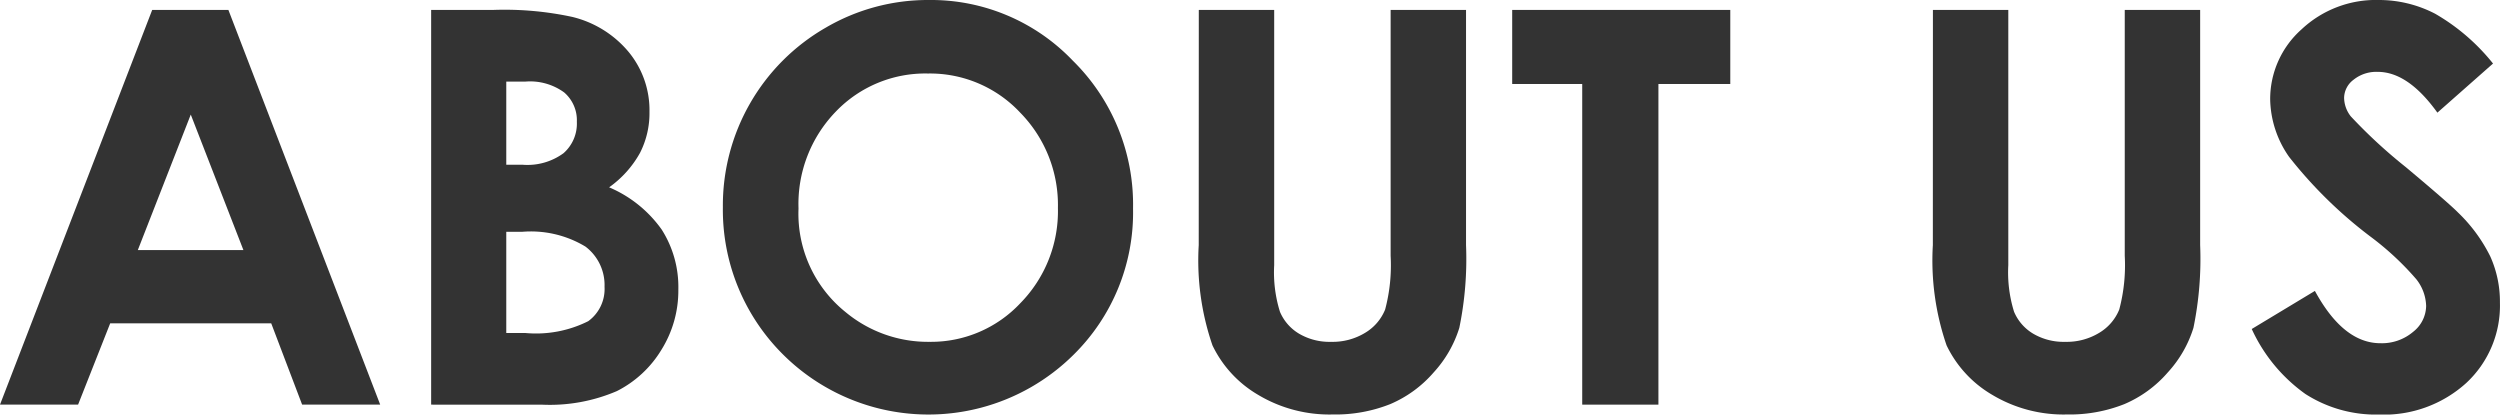
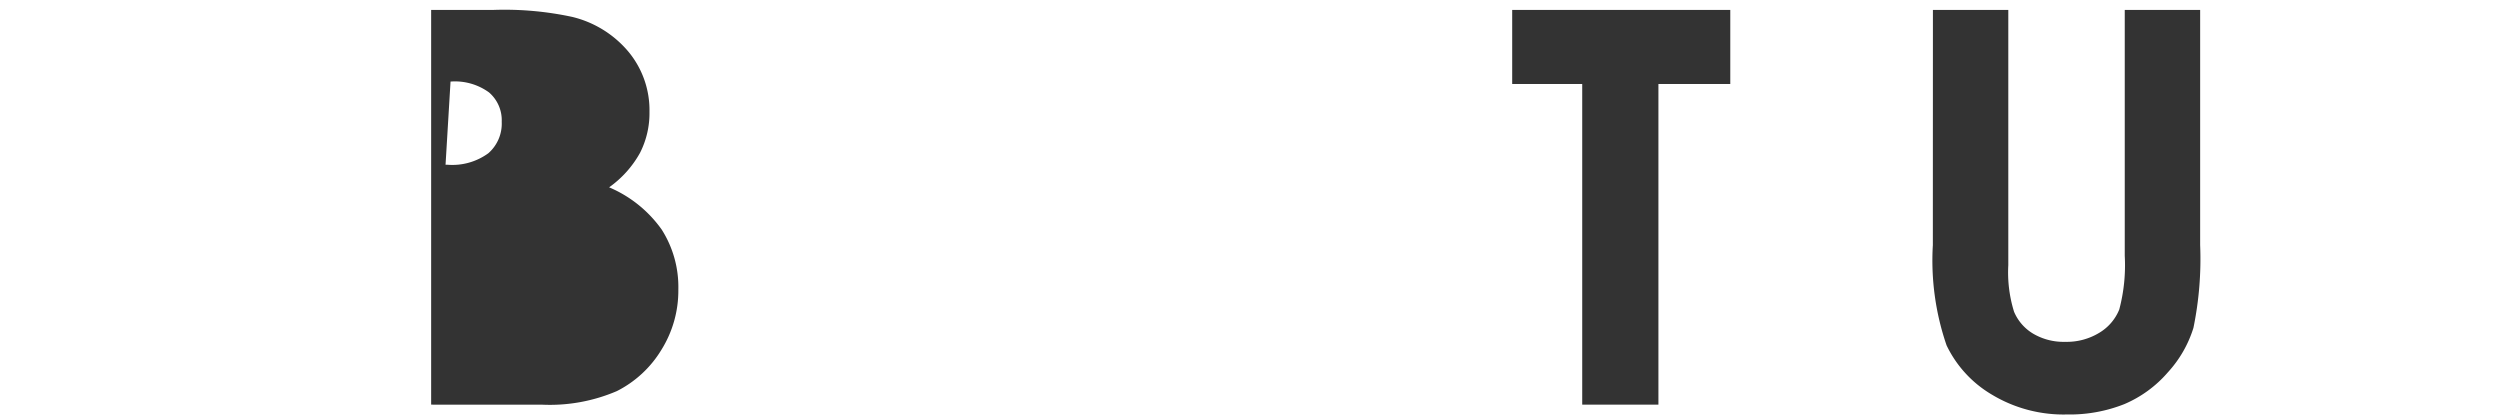
<svg xmlns="http://www.w3.org/2000/svg" viewBox="0 0 145.583 24.141">
-   <path d="M8.863.578H13.3l8.84,22.985H17.594l-1.8-4.735H6.417l-1.87,4.735H0Zm2.246,6.094L8.025,14.563h6.15Z" fill="#333" />
-   <path d="M25.107,23.563V.578h3.614a18.763,18.763,0,0,1,4.6.406A6.152,6.152,0,0,1,36.6,3.016a5.332,5.332,0,0,1,1.221,3.5A5.093,5.093,0,0,1,37.271,8.9a6.062,6.062,0,0,1-1.8,2.008,7.2,7.2,0,0,1,3.062,2.461,6.223,6.223,0,0,1,.969,3.492,6.511,6.511,0,0,1-1,3.532,6.4,6.4,0,0,1-2.581,2.382,9.9,9.9,0,0,1-4.364.79ZM29.482,4.75V9.594h.957a3.558,3.558,0,0,0,2.376-.672,2.291,2.291,0,0,0,.777-1.828,2.138,2.138,0,0,0-.738-1.711,3.375,3.375,0,0,0-2.243-.633Zm0,8.75v5.891h1.1a6.779,6.779,0,0,0,3.674-.688,2.316,2.316,0,0,0,.948-2,2.806,2.806,0,0,0-1.112-2.344,6.149,6.149,0,0,0-3.7-.859Z" fill="#333" />
-   <path d="M54.083,0a11.418,11.418,0,0,1,8.389,3.531,11.752,11.752,0,0,1,3.509,8.61,11.621,11.621,0,0,1-3.462,8.515,12,12,0,0,1-17-.093,11.875,11.875,0,0,1-3.424-8.5,11.938,11.938,0,0,1,5.98-10.446A11.793,11.793,0,0,1,54.083,0Zm-.047,4.281A7.215,7.215,0,0,0,48.671,6.5,7.727,7.727,0,0,0,46.5,12.141a7.35,7.35,0,0,0,2.737,6.031,7.506,7.506,0,0,0,4.88,1.734,7.129,7.129,0,0,0,5.3-2.25,7.647,7.647,0,0,0,2.189-5.547,7.676,7.676,0,0,0-2.2-5.554A7.191,7.191,0,0,0,54.036,4.281Z" fill="#333" />
-   <path d="M69.81.578H74.2V15.441a7.694,7.694,0,0,0,.336,2.716,2.708,2.708,0,0,0,1.11,1.273,3.494,3.494,0,0,0,1.867.476,3.64,3.64,0,0,0,1.992-.531,2.8,2.8,0,0,0,1.156-1.35,10.043,10.043,0,0,0,.32-3.13V.578h4.391v13.7a19.9,19.9,0,0,1-.391,4.813,6.82,6.82,0,0,1-1.492,2.594,6.929,6.929,0,0,1-2.539,1.851,8.633,8.633,0,0,1-3.344.6,8.08,8.08,0,0,1-4.351-1.149,6.681,6.681,0,0,1-2.649-2.875,15.187,15.187,0,0,1-.8-5.836Z" fill="#333" />
+   <path d="M25.107,23.563V.578h3.614a18.763,18.763,0,0,1,4.6.406A6.152,6.152,0,0,1,36.6,3.016a5.332,5.332,0,0,1,1.221,3.5A5.093,5.093,0,0,1,37.271,8.9a6.062,6.062,0,0,1-1.8,2.008,7.2,7.2,0,0,1,3.062,2.461,6.223,6.223,0,0,1,.969,3.492,6.511,6.511,0,0,1-1,3.532,6.4,6.4,0,0,1-2.581,2.382,9.9,9.9,0,0,1-4.364.79ZV9.594h.957a3.558,3.558,0,0,0,2.376-.672,2.291,2.291,0,0,0,.777-1.828,2.138,2.138,0,0,0-.738-1.711,3.375,3.375,0,0,0-2.243-.633Zm0,8.75v5.891h1.1a6.779,6.779,0,0,0,3.674-.688,2.316,2.316,0,0,0,.948-2,2.806,2.806,0,0,0-1.112-2.344,6.149,6.149,0,0,0-3.7-.859Z" fill="#333" />
  <path d="M88.06.578h12.7V4.891H96.575V23.563H92.138V4.891H88.06Z" fill="#333" />
  <path d="M112.56.578h4.39V15.441a7.694,7.694,0,0,0,.336,2.716,2.708,2.708,0,0,0,1.11,1.273,3.494,3.494,0,0,0,1.867.476,3.64,3.64,0,0,0,1.992-.531,2.8,2.8,0,0,0,1.156-1.35,10.043,10.043,0,0,0,.32-3.13V.578h4.391v13.7a19.9,19.9,0,0,1-.391,4.813,6.82,6.82,0,0,1-1.492,2.594,6.929,6.929,0,0,1-2.539,1.851,8.633,8.633,0,0,1-3.344.6,8.08,8.08,0,0,1-4.351-1.149,6.681,6.681,0,0,1-2.649-2.875,15.187,15.187,0,0,1-.8-5.836Z" fill="#333" />
-   <path d="M145.177,3.7l-3.24,2.86q-1.707-2.376-3.475-2.375a2.115,2.115,0,0,0-1.409.46,1.345,1.345,0,0,0-.548,1.04,1.782,1.782,0,0,0,.391,1.093A29.623,29.623,0,0,0,140.1,9.734q2.5,2.094,3.038,2.641a9.169,9.169,0,0,1,1.885,2.57,6.426,6.426,0,0,1,.556,2.68,6.147,6.147,0,0,1-1.955,4.672,7.133,7.133,0,0,1-5.1,1.844,7.593,7.593,0,0,1-4.277-1.2,9.5,9.5,0,0,1-3.121-3.782l3.678-2.218q1.658,3.047,3.818,3.046a2.811,2.811,0,0,0,1.894-.656,1.953,1.953,0,0,0,.766-1.515,2.618,2.618,0,0,0-.579-1.563,16.7,16.7,0,0,0-2.552-2.391A25.741,25.741,0,0,1,133.3,9.133a6,6,0,0,1-1.1-3.32,5.43,5.43,0,0,1,1.822-4.1A6.322,6.322,0,0,1,138.528,0a7.1,7.1,0,0,1,3.278.8A11.948,11.948,0,0,1,145.177,3.7Z" fill="#333" />
</svg>